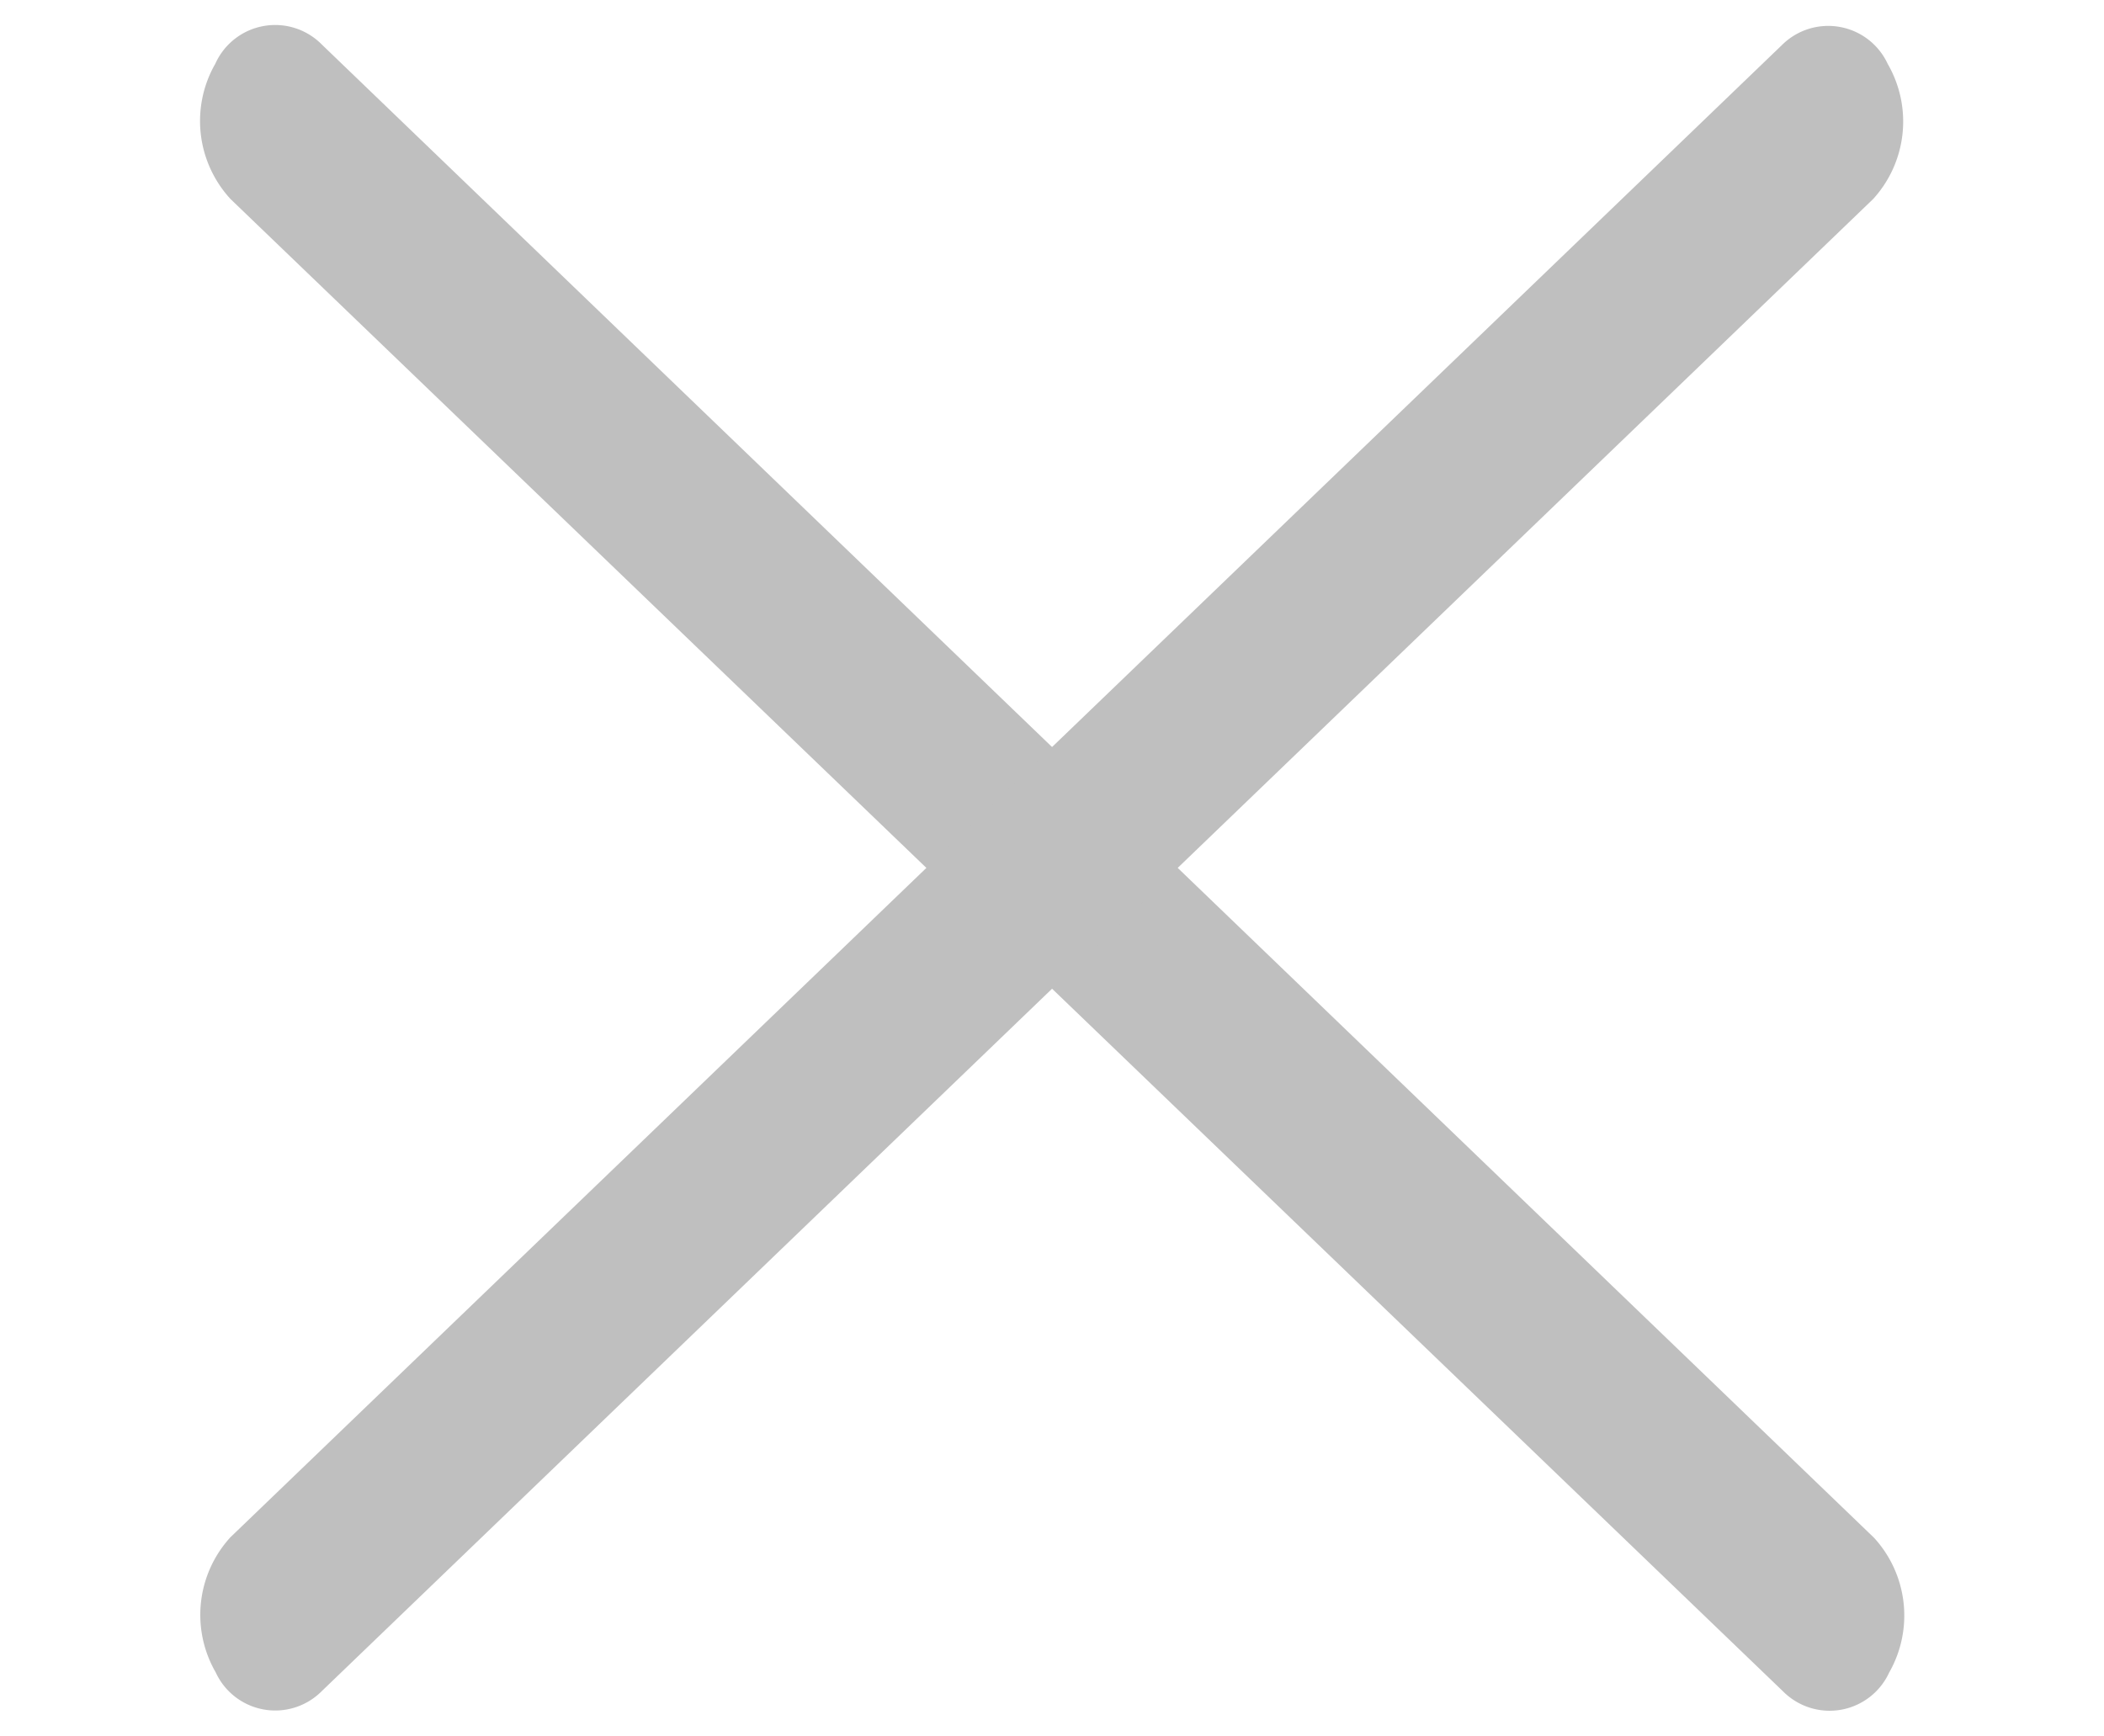
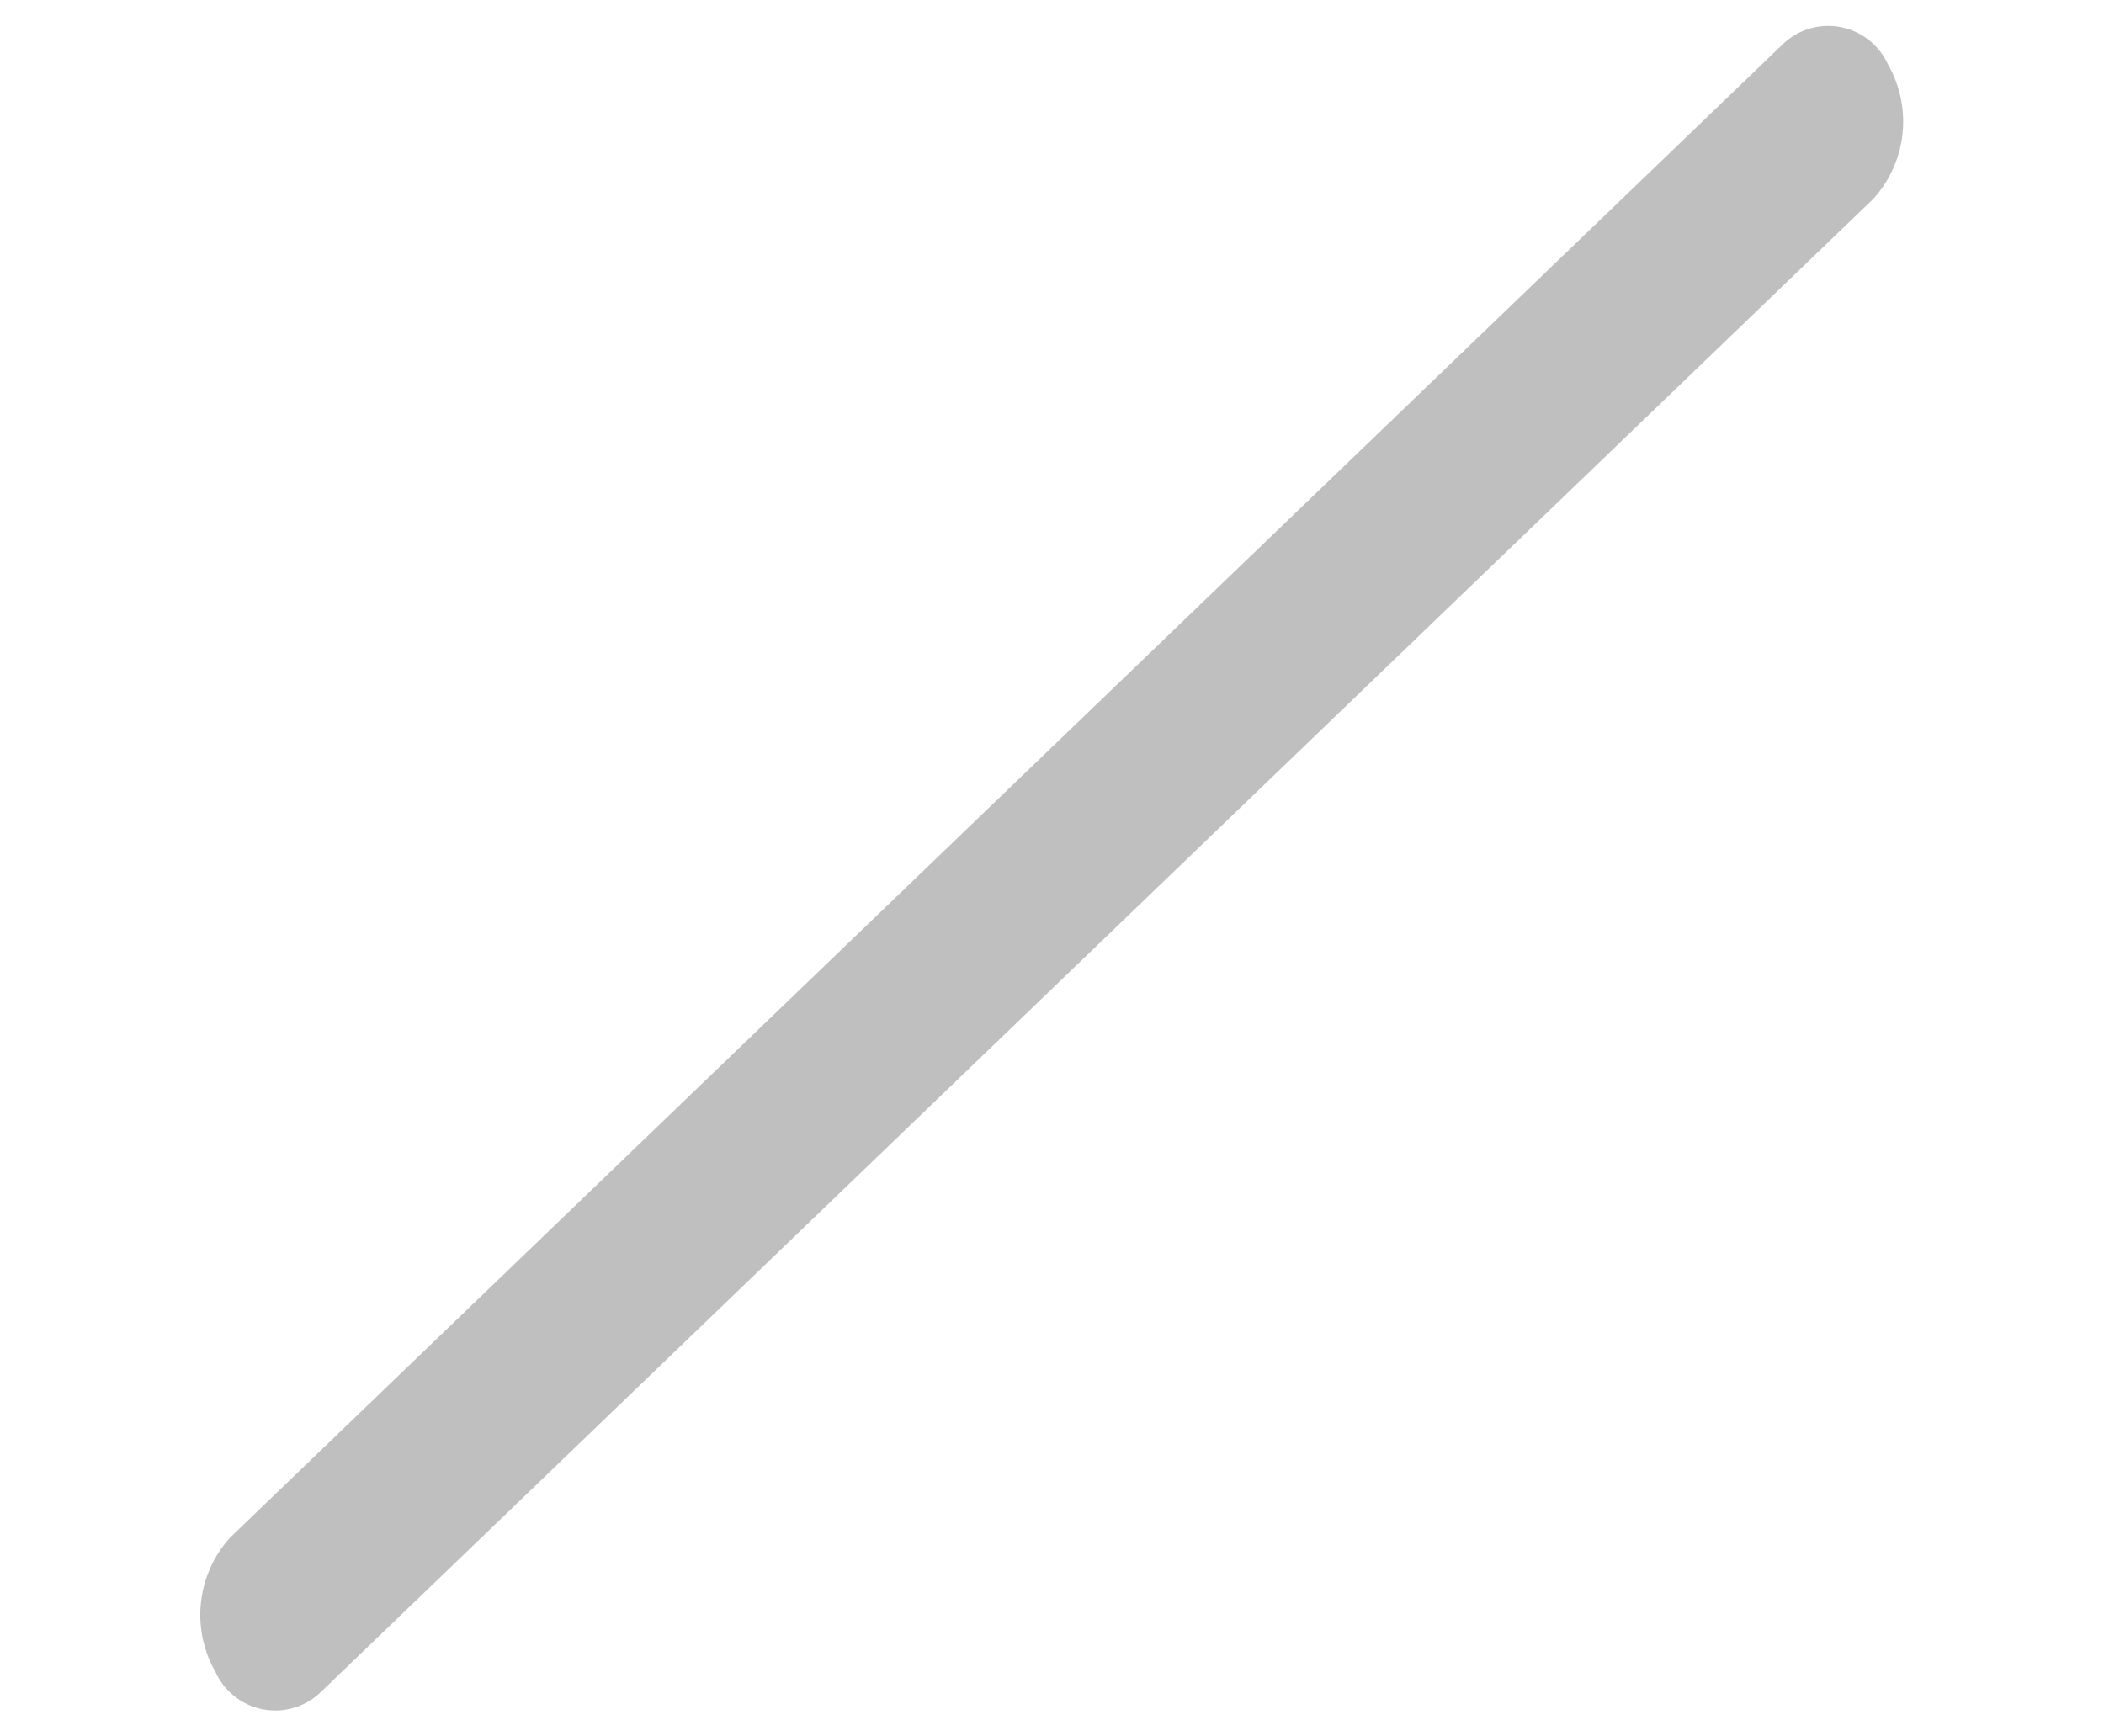
<svg xmlns="http://www.w3.org/2000/svg" viewBox="0 0 21.797 17.988">
  <defs>
    <style>
      .cls-1 {
        fill: #bfbfbf;
      }
    </style>
  </defs>
  <g id="Group_20321" data-name="Group 20321" transform="translate(-1742 -48)">
-     <path id="Path_12041" data-name="Path 12041" class="cls-1" d="M.862.1,23.005,2.779A1.192,1.192,0,0,1,23.971,3.8a.679.679,0,0,1-.758.817L1.07,1.947A1.192,1.192,0,0,1,.1.922.679.679,0,0,1,.862.1Z" transform="matrix(0.799, 0.602, -0.602, 0.799, 1744.706, 47.863)" />
    <path id="Path_12042" data-name="Path 12042" class="cls-1" d="M.862,4.622,23.005,1.947a.679.679,0,0,1,.758.817A1.192,1.192,0,0,1,22.8,3.79L.654,6.465A.679.679,0,0,1-.1,5.648,1.192,1.192,0,0,1,.862,4.622Z" transform="translate(1764.876 53.234) rotate(143)" />
  </g>
</svg>